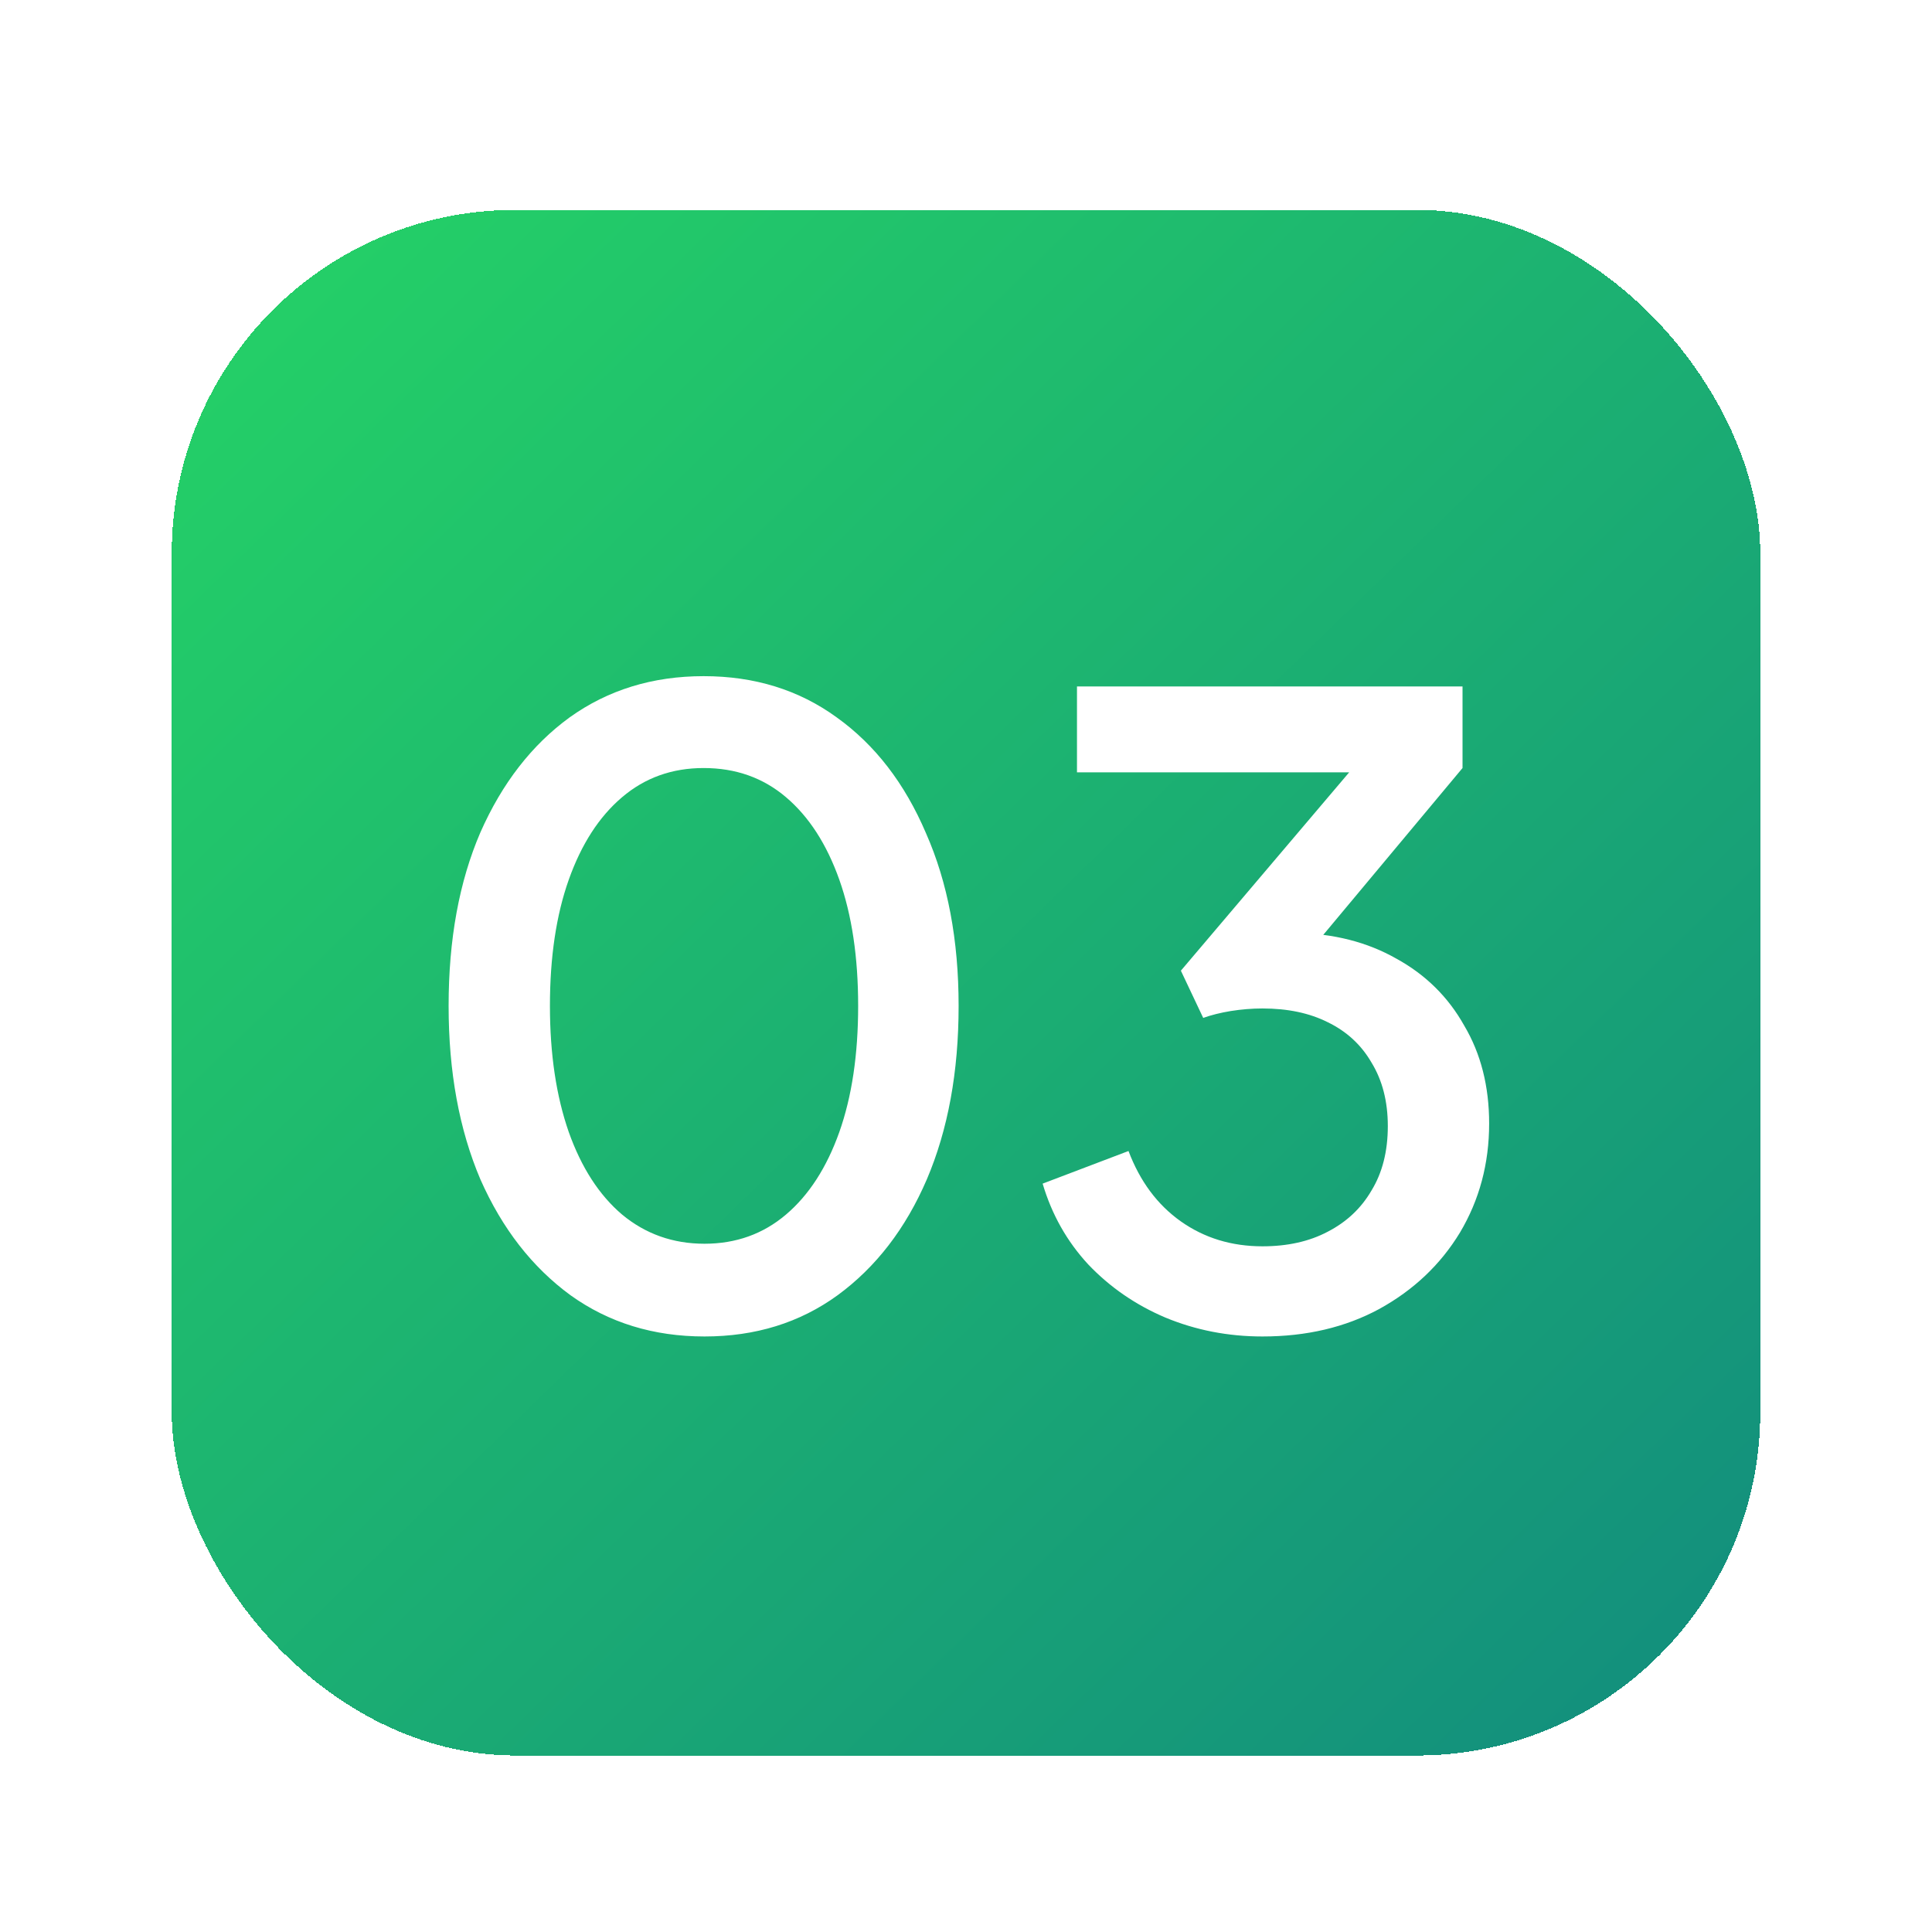
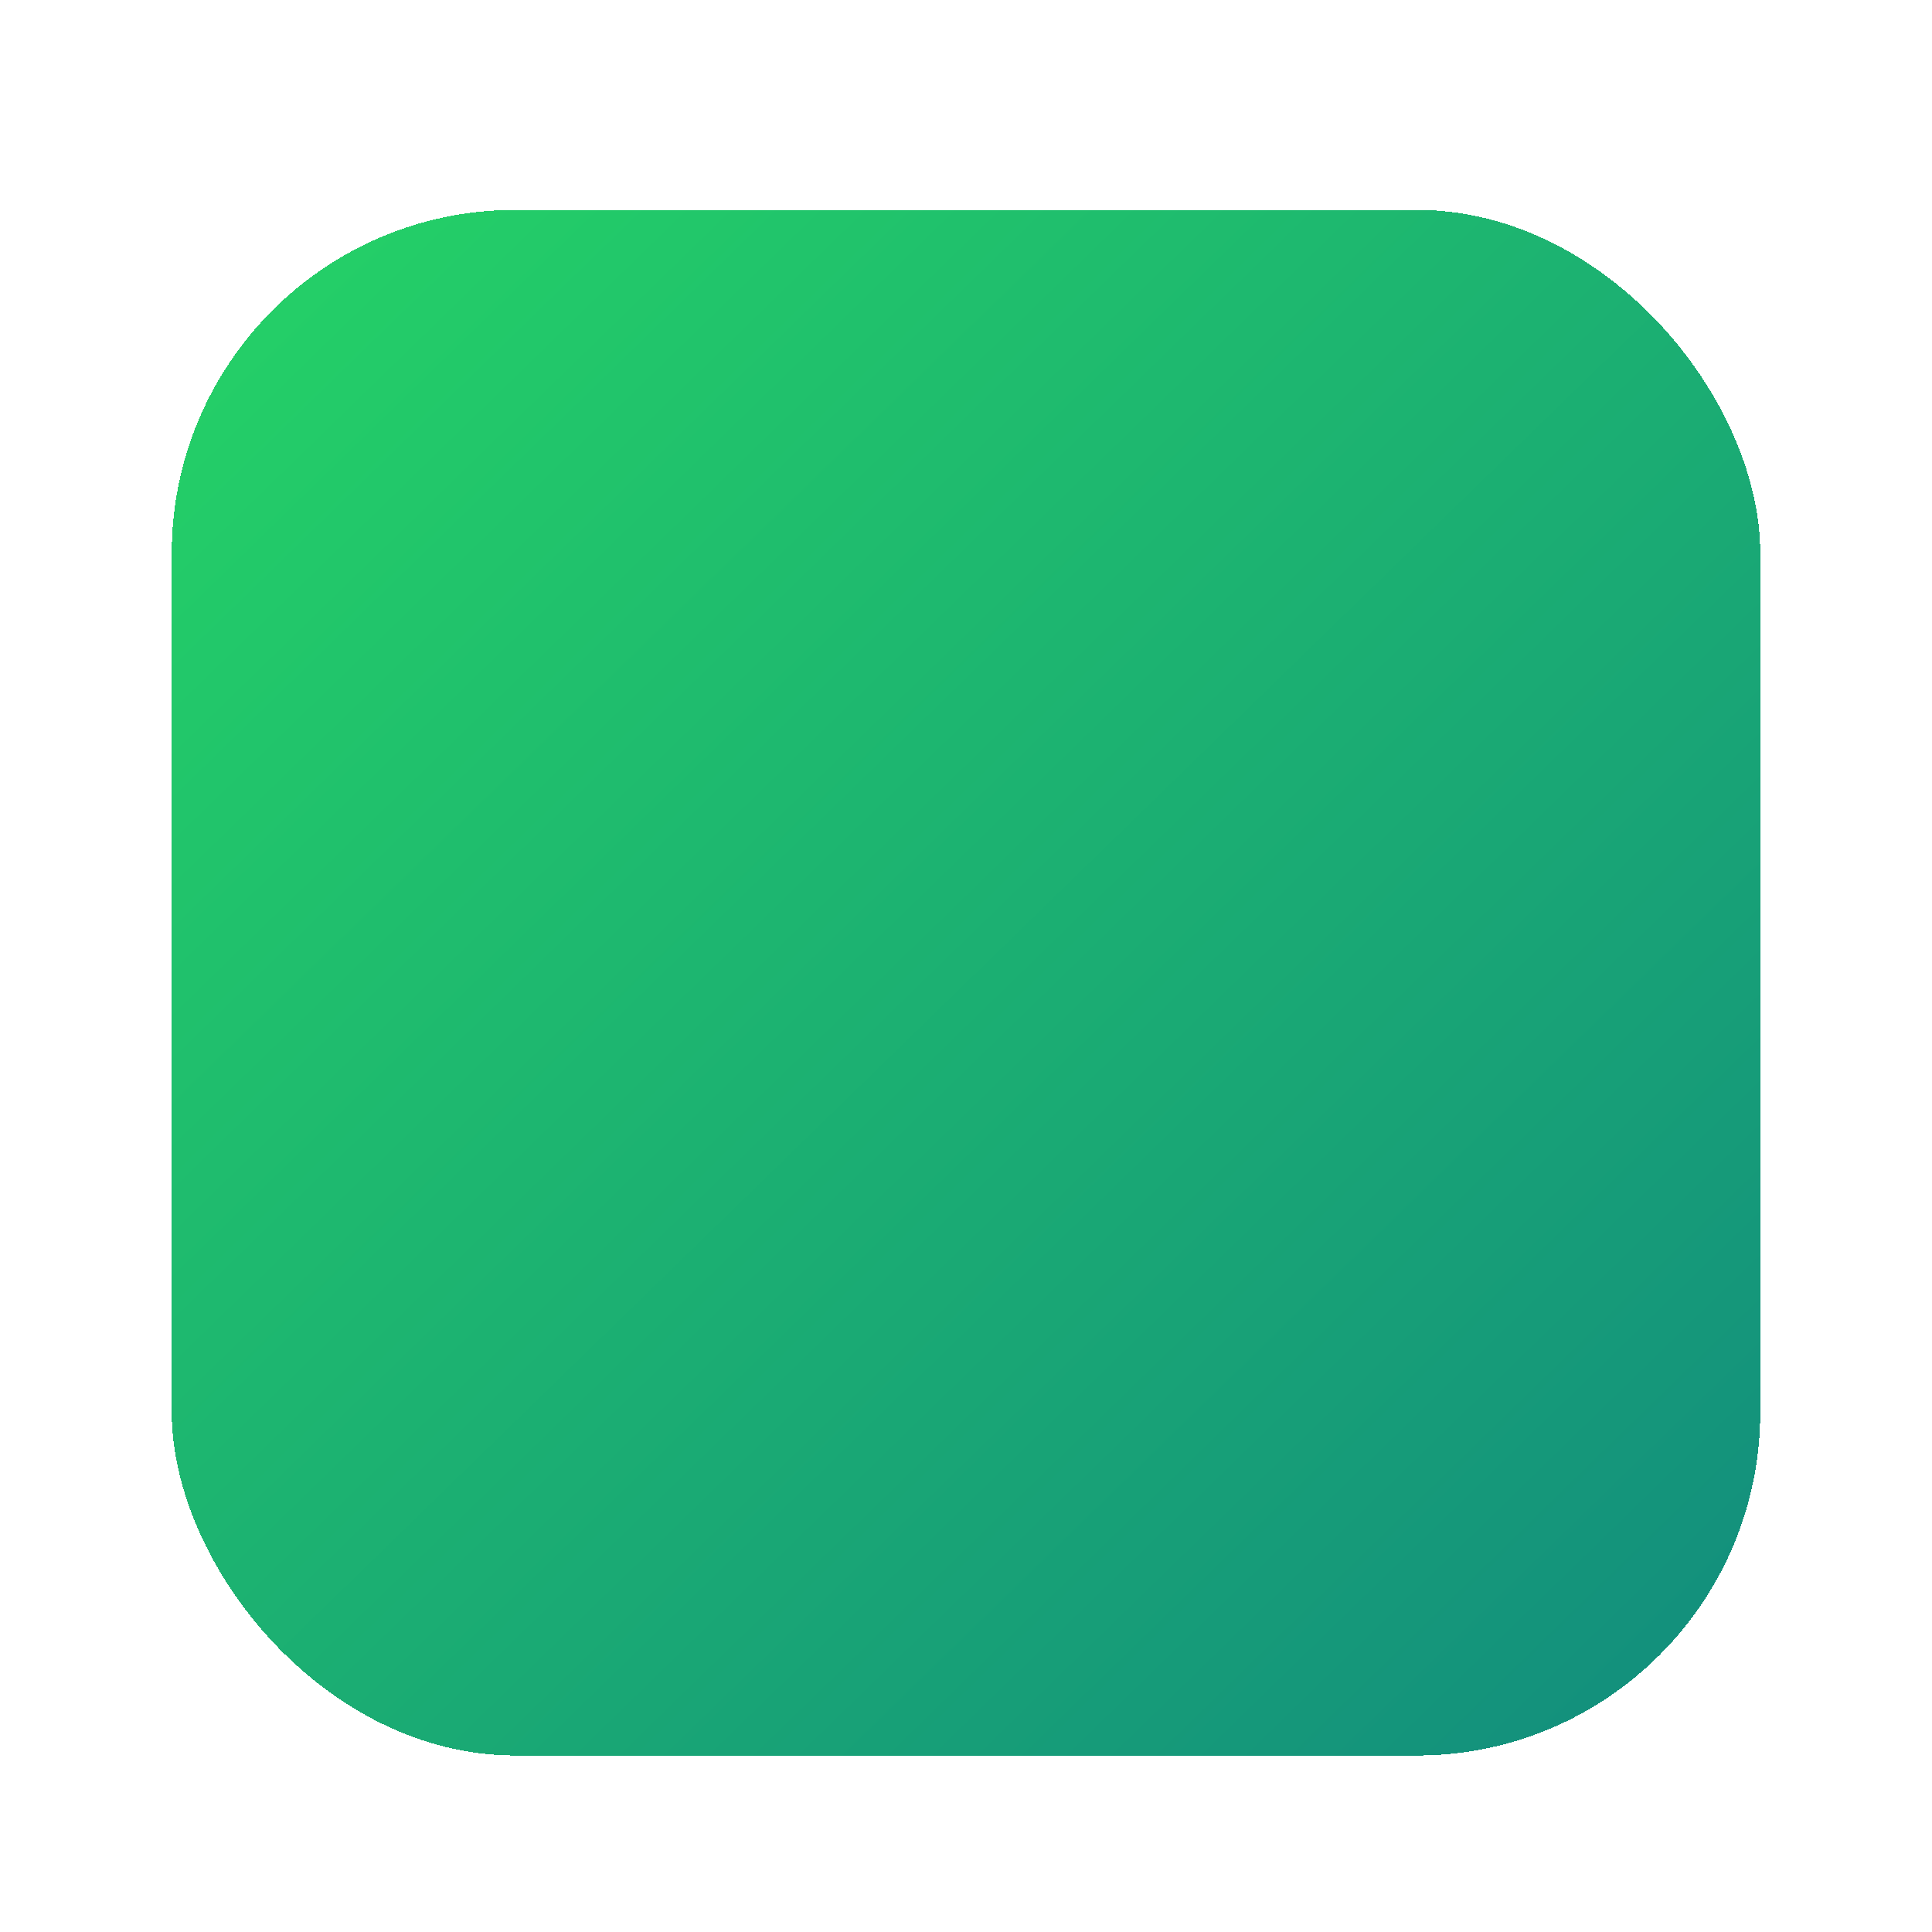
<svg xmlns="http://www.w3.org/2000/svg" width="45" height="45" viewBox="0 0 45 45" fill="none">
  <g filter="url(#filter0_d_5653_1422)">
    <rect x="2" y="2.889" width="37" height="36" rx="8" fill="url(#paint0_linear_5653_1422)" shape-rendering="crispEdges" />
-     <path d="M14.409 29.129C13.222 29.129 12.182 28.809 11.289 28.169C10.395 27.515 9.695 26.615 9.189 25.469C8.695 24.309 8.449 22.962 8.449 21.429C8.449 19.882 8.695 18.535 9.189 17.389C9.695 16.242 10.389 15.349 11.268 14.709C12.162 14.069 13.202 13.749 14.389 13.749C15.575 13.749 16.608 14.069 17.488 14.709C18.382 15.349 19.075 16.249 19.569 17.409C20.075 18.555 20.328 19.895 20.328 21.429C20.328 22.962 20.082 24.309 19.588 25.469C19.095 26.615 18.402 27.515 17.509 28.169C16.628 28.809 15.595 29.129 14.409 29.129ZM14.409 26.969C15.142 26.969 15.775 26.742 16.308 26.289C16.842 25.835 17.255 25.195 17.549 24.369C17.842 23.542 17.988 22.562 17.988 21.429C17.988 20.295 17.842 19.315 17.549 18.489C17.255 17.662 16.842 17.022 16.308 16.569C15.775 16.115 15.135 15.889 14.389 15.889C13.655 15.889 13.022 16.115 12.489 16.569C11.955 17.022 11.542 17.662 11.248 18.489C10.955 19.315 10.809 20.295 10.809 21.429C10.809 22.549 10.955 23.529 11.248 24.369C11.542 25.195 11.955 25.835 12.489 26.289C13.035 26.742 13.675 26.969 14.409 26.969ZM27.405 29.129C26.605 29.129 25.852 28.982 25.145 28.689C24.452 28.395 23.852 27.982 23.345 27.449C22.852 26.915 22.498 26.289 22.285 25.569L24.285 24.809C24.552 25.515 24.958 26.062 25.505 26.449C26.052 26.835 26.685 27.029 27.405 27.029C27.992 27.029 28.498 26.915 28.925 26.689C29.365 26.462 29.705 26.142 29.945 25.729C30.198 25.315 30.325 24.815 30.325 24.229C30.325 23.655 30.198 23.162 29.945 22.749C29.705 22.335 29.365 22.022 28.925 21.809C28.498 21.595 27.992 21.489 27.405 21.489C27.165 21.489 26.918 21.509 26.665 21.549C26.425 21.589 26.212 21.642 26.025 21.709L25.505 20.609L29.425 15.989H23.085V13.989H32.065V15.889L28.225 20.489L28.165 19.729C29.058 19.742 29.845 19.942 30.525 20.329C31.205 20.702 31.732 21.222 32.105 21.889C32.492 22.542 32.685 23.302 32.685 24.169C32.685 25.102 32.458 25.949 32.005 26.709C31.552 27.455 30.925 28.049 30.125 28.489C29.338 28.915 28.432 29.129 27.405 29.129Z" fill="white" />
  </g>
  <defs>
    <filter id="filter0_d_5653_1422" x="0" y="0.889" width="45" height="44" filterUnits="userSpaceOnUse" color-interpolation-filters="sRGB">
      <feFlood flood-opacity="0" result="BackgroundImageFix" />
      <feColorMatrix in="SourceAlpha" type="matrix" values="0 0 0 0 0 0 0 0 0 0 0 0 0 0 0 0 0 0 127 0" result="hardAlpha" />
      <feOffset dx="2" dy="2" />
      <feGaussianBlur stdDeviation="2" />
      <feComposite in2="hardAlpha" operator="out" />
      <feColorMatrix type="matrix" values="0 0 0 0 0 0 0 0 0 0 0 0 0 0 0 0 0 0 0.02 0" />
      <feBlend mode="normal" in2="BackgroundImageFix" result="effect1_dropShadow_5653_1422" />
      <feBlend mode="normal" in="SourceGraphic" in2="effect1_dropShadow_5653_1422" result="shape" />
    </filter>
    <linearGradient id="paint0_linear_5653_1422" x1="2" y1="2.889" x2="37.986" y2="39.875" gradientUnits="userSpaceOnUse">
      <stop stop-color="#25D366" />
      <stop offset="1" stop-color="#128C7E" />
    </linearGradient>
  </defs>
</svg>